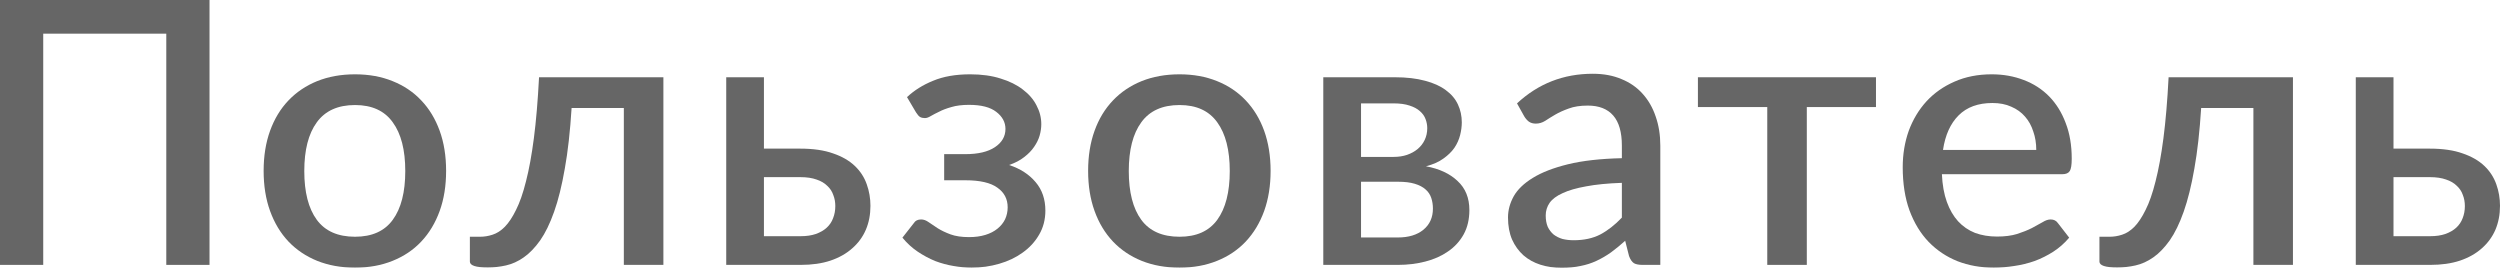
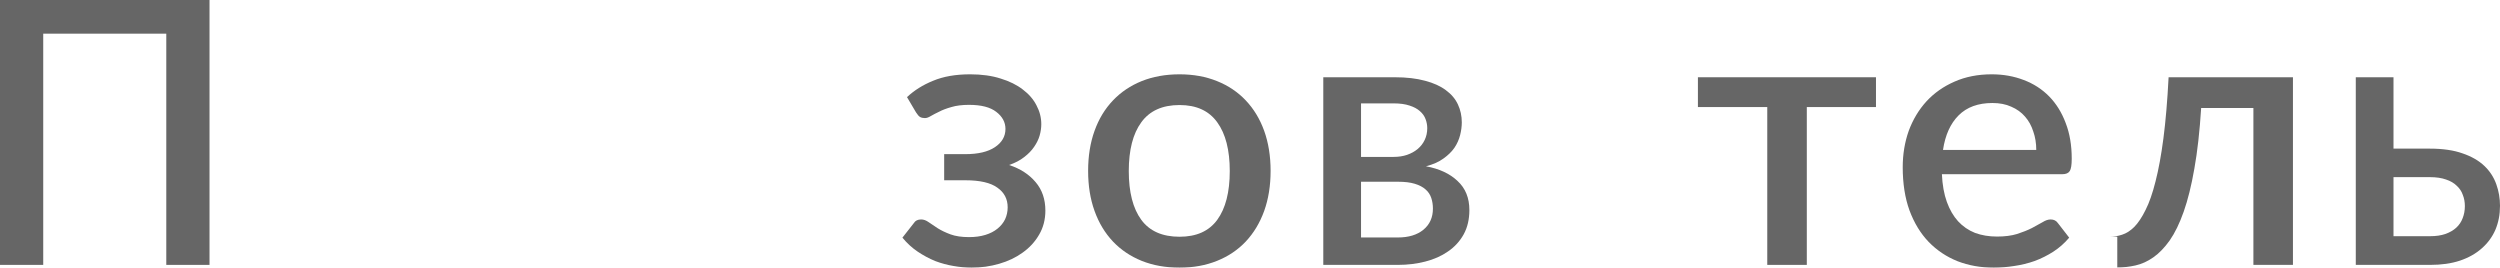
<svg xmlns="http://www.w3.org/2000/svg" viewBox="0 0 67.954 7.28" fill="none">
  <g opacity="0.6">
    <path d="M5.695 7.2H4.52V0.915H1.175V7.2H0V0H5.695V7.2Z" fill="black" />
-     <path d="M9.651 2.02C10.028 2.02 10.368 2.082 10.671 2.205C10.978 2.328 11.238 2.503 11.451 2.73C11.668 2.957 11.834 3.232 11.951 3.555C12.068 3.878 12.126 4.242 12.126 4.645C12.126 5.048 12.068 5.412 11.951 5.735C11.834 6.058 11.668 6.335 11.451 6.565C11.238 6.792 10.978 6.967 10.671 7.09C10.368 7.213 10.028 7.275 9.651 7.275C9.271 7.275 8.928 7.213 8.621 7.09C8.318 6.967 8.058 6.792 7.841 6.565C7.624 6.335 7.458 6.058 7.341 5.735C7.224 5.412 7.166 5.048 7.166 4.645C7.166 4.242 7.224 3.878 7.341 3.555C7.458 3.232 7.624 2.957 7.841 2.73C8.058 2.503 8.318 2.328 8.621 2.205C8.928 2.082 9.271 2.02 9.651 2.02ZM9.651 6.435C10.111 6.435 10.453 6.282 10.676 5.975C10.903 5.665 11.016 5.223 11.016 4.65C11.016 4.077 10.903 3.635 10.676 3.325C10.453 3.012 10.111 2.855 9.651 2.855C9.184 2.855 8.838 3.012 8.611 3.325C8.384 3.635 8.271 4.077 8.271 4.65C8.271 5.223 8.384 5.665 8.611 5.975C8.838 6.282 9.184 6.435 9.651 6.435Z" fill="black" />
-     <path d="M18.032 7.2H16.957V2.935H15.537C15.497 3.572 15.436 4.122 15.352 4.585C15.272 5.045 15.176 5.435 15.062 5.755C14.949 6.075 14.822 6.335 14.682 6.535C14.542 6.732 14.394 6.885 14.237 6.995C14.081 7.105 13.919 7.178 13.752 7.215C13.589 7.252 13.424 7.27 13.257 7.27C12.934 7.27 12.772 7.217 12.772 7.11V6.435H13.052C13.162 6.435 13.274 6.417 13.387 6.38C13.504 6.343 13.616 6.272 13.722 6.165C13.829 6.055 13.931 5.902 14.027 5.705C14.127 5.508 14.217 5.25 14.297 4.93C14.381 4.607 14.452 4.215 14.512 3.755C14.572 3.292 14.619 2.74 14.652 2.1H18.032V7.2Z" fill="black" />
-     <path d="M21.765 6.42C21.922 6.42 22.059 6.4 22.175 6.36C22.295 6.317 22.394 6.26 22.47 6.19C22.55 6.117 22.609 6.03 22.645 5.93C22.685 5.83 22.705 5.72 22.705 5.6C22.705 5.493 22.687 5.393 22.65 5.3C22.617 5.203 22.562 5.12 22.485 5.05C22.412 4.977 22.315 4.92 22.195 4.88C22.075 4.837 21.929 4.815 21.755 4.815H20.765V6.42H21.765ZM21.75 4.04C22.104 4.04 22.402 4.083 22.645 4.17C22.889 4.253 23.085 4.367 23.235 4.51C23.385 4.653 23.494 4.82 23.56 5.01C23.627 5.197 23.66 5.392 23.66 5.595C23.66 5.832 23.619 6.048 23.535 6.245C23.452 6.438 23.329 6.607 23.165 6.75C23.005 6.893 22.807 7.005 22.57 7.085C22.337 7.162 22.069 7.2 21.765 7.2H19.74V2.1H20.765V4.04H21.75Z" fill="black" />
    <path d="M24.654 2.64C24.848 2.457 25.085 2.308 25.364 2.195C25.644 2.078 25.979 2.02 26.369 2.02C26.683 2.02 26.96 2.058 27.199 2.135C27.439 2.208 27.641 2.308 27.804 2.435C27.968 2.558 28.091 2.702 28.174 2.865C28.261 3.028 28.304 3.198 28.304 3.375C28.304 3.475 28.289 3.578 28.259 3.685C28.229 3.788 28.179 3.89 28.11 3.99C28.043 4.09 27.953 4.183 27.839 4.27C27.73 4.357 27.593 4.428 27.429 4.485C27.733 4.585 27.973 4.74 28.149 4.95C28.326 5.157 28.415 5.415 28.415 5.725C28.415 5.968 28.358 6.187 28.244 6.38C28.134 6.57 27.986 6.732 27.799 6.865C27.616 6.998 27.403 7.1 27.159 7.17C26.92 7.24 26.669 7.275 26.409 7.275C26.253 7.275 26.089 7.26 25.919 7.23C25.753 7.203 25.586 7.158 25.419 7.095C25.256 7.028 25.098 6.943 24.944 6.84C24.791 6.737 24.653 6.61 24.529 6.46L24.839 6.065C24.879 5.998 24.946 5.965 25.039 5.965C25.106 5.965 25.174 5.99 25.244 6.04C25.314 6.09 25.396 6.145 25.49 6.205C25.586 6.265 25.701 6.32 25.835 6.37C25.971 6.42 26.139 6.445 26.339 6.445C26.506 6.445 26.654 6.425 26.784 6.385C26.915 6.345 27.024 6.288 27.114 6.215C27.204 6.142 27.273 6.057 27.32 5.96C27.366 5.86 27.39 5.752 27.39 5.635C27.39 5.408 27.296 5.23 27.109 5.1C26.926 4.967 26.636 4.9 26.24 4.9H25.664V4.19H26.24C26.586 4.19 26.854 4.127 27.044 4C27.234 3.873 27.33 3.708 27.33 3.505C27.33 3.322 27.246 3.167 27.079 3.04C26.916 2.913 26.669 2.85 26.339 2.85C26.153 2.85 25.993 2.87 25.86 2.91C25.729 2.947 25.619 2.988 25.53 3.035C25.44 3.078 25.363 3.118 25.299 3.155C25.239 3.192 25.186 3.21 25.14 3.21C25.09 3.21 25.046 3.2 25.009 3.18C24.976 3.16 24.939 3.118 24.899 3.055L24.654 2.64Z" fill="black" />
    <path d="M32.062 2.02C32.438 2.02 32.778 2.082 33.082 2.205C33.388 2.328 33.648 2.503 33.862 2.73C34.078 2.957 34.245 3.232 34.362 3.555C34.478 3.878 34.537 4.242 34.537 4.645C34.537 5.048 34.478 5.412 34.362 5.735C34.245 6.058 34.078 6.335 33.862 6.565C33.648 6.792 33.388 6.967 33.082 7.09C32.778 7.213 32.438 7.275 32.062 7.275C31.682 7.275 31.338 7.213 31.032 7.09C30.728 6.967 30.468 6.792 30.252 6.565C30.035 6.335 29.868 6.058 29.752 5.735C29.635 5.412 29.577 5.048 29.577 4.645C29.577 4.242 29.635 3.878 29.752 3.555C29.868 3.232 30.035 2.957 30.252 2.73C30.468 2.503 30.728 2.328 31.032 2.205C31.338 2.082 31.682 2.02 32.062 2.02ZM32.062 6.435C32.522 6.435 32.863 6.282 33.087 5.975C33.313 5.665 33.427 5.223 33.427 4.65C33.427 4.077 33.313 3.635 33.087 3.325C32.863 3.012 32.522 2.855 32.062 2.855C31.595 2.855 31.248 3.012 31.022 3.325C30.795 3.635 30.682 4.077 30.682 4.65C30.682 5.223 30.795 5.665 31.022 5.975C31.248 6.282 31.595 6.435 32.062 6.435Z" fill="black" />
    <path d="M37.995 6.455C38.288 6.455 38.519 6.385 38.69 6.245C38.863 6.102 38.949 5.91 38.949 5.67C38.949 5.567 38.934 5.47 38.904 5.38C38.874 5.29 38.823 5.213 38.75 5.15C38.676 5.083 38.578 5.032 38.455 4.995C38.335 4.958 38.183 4.94 38 4.94H36.995V6.455H37.995ZM36.995 2.81V4.265H37.879C38.013 4.265 38.134 4.247 38.244 4.21C38.358 4.17 38.455 4.117 38.534 4.05C38.618 3.98 38.681 3.898 38.725 3.805C38.771 3.708 38.795 3.602 38.795 3.485C38.795 3.402 38.78 3.32 38.75 3.24C38.72 3.157 38.668 3.083 38.594 3.02C38.524 2.957 38.431 2.907 38.315 2.87C38.198 2.83 38.053 2.81 37.879 2.81H36.995ZM37.915 2.1C38.231 2.1 38.504 2.132 38.735 2.195C38.964 2.255 39.153 2.34 39.299 2.45C39.45 2.56 39.56 2.69 39.629 2.84C39.699 2.99 39.734 3.152 39.734 3.325C39.734 3.435 39.719 3.55 39.689 3.67C39.659 3.79 39.608 3.905 39.535 4.015C39.461 4.122 39.361 4.22 39.234 4.31C39.111 4.4 38.953 4.47 38.76 4.52C39.123 4.587 39.41 4.72 39.619 4.92C39.833 5.117 39.94 5.38 39.94 5.71C39.94 5.963 39.888 6.183 39.785 6.37C39.681 6.557 39.54 6.712 39.359 6.835C39.183 6.958 38.976 7.05 38.74 7.11C38.506 7.17 38.259 7.2 38 7.2H35.969V2.1H37.915Z" fill="black" />
-     <path d="M44.085 4.97C43.701 4.983 43.378 5.015 43.115 5.065C42.852 5.112 42.638 5.173 42.475 5.25C42.311 5.323 42.193 5.412 42.12 5.515C42.05 5.618 42.015 5.732 42.015 5.855C42.015 5.975 42.033 6.078 42.07 6.165C42.11 6.248 42.163 6.318 42.23 6.375C42.3 6.428 42.38 6.468 42.47 6.495C42.563 6.518 42.665 6.53 42.775 6.53C43.055 6.53 43.295 6.478 43.495 6.375C43.698 6.268 43.895 6.115 44.085 5.915V4.97ZM41.235 2.81C41.812 2.273 42.498 2.005 43.295 2.005C43.588 2.005 43.848 2.053 44.075 2.15C44.305 2.243 44.496 2.377 44.65 2.55C44.806 2.723 44.925 2.93 45.005 3.17C45.088 3.407 45.13 3.67 45.13 3.96V7.2H44.65C44.546 7.2 44.468 7.185 44.415 7.155C44.362 7.122 44.316 7.057 44.28 6.96L44.175 6.545C44.045 6.662 43.916 6.767 43.79 6.86C43.663 6.95 43.531 7.027 43.395 7.09C43.262 7.153 43.116 7.2 42.96 7.23C42.806 7.263 42.636 7.28 42.45 7.28C42.243 7.28 42.05 7.252 41.87 7.195C41.693 7.138 41.54 7.053 41.41 6.94C41.28 6.823 41.176 6.68 41.1 6.51C41.027 6.34 40.99 6.14 40.99 5.91C40.99 5.713 41.042 5.522 41.145 5.335C41.251 5.148 41.425 4.982 41.665 4.835C41.908 4.685 42.226 4.562 42.62 4.465C43.016 4.368 43.505 4.313 44.085 4.3V3.96C44.085 3.593 44.007 3.32 43.85 3.14C43.693 2.96 43.463 2.87 43.16 2.87C42.953 2.87 42.78 2.897 42.64 2.95C42.5 3 42.378 3.055 42.275 3.115C42.172 3.175 42.08 3.232 42 3.285C41.92 3.335 41.835 3.36 41.745 3.36C41.671 3.36 41.608 3.342 41.555 3.305C41.505 3.265 41.463 3.217 41.43 3.16L41.235 2.81Z" fill="black" />
    <path d="M50.992 2.91H49.112V7.2H48.037V2.91H46.152V2.1H50.992V2.91Z" fill="black" />
    <path d="M55.349 4.075C55.349 3.895 55.322 3.728 55.268 3.575C55.218 3.418 55.144 3.283 55.044 3.17C54.944 3.053 54.818 2.963 54.669 2.9C54.522 2.833 54.352 2.8 54.158 2.8C53.768 2.8 53.462 2.912 53.239 3.135C53.015 3.358 52.874 3.672 52.814 4.075H55.349ZM52.784 4.735C52.797 5.025 52.842 5.277 52.919 5.49C52.995 5.7 53.097 5.875 53.224 6.015C53.353 6.155 53.507 6.26 53.683 6.33C53.864 6.397 54.063 6.43 54.284 6.43C54.493 6.43 54.675 6.407 54.828 6.36C54.982 6.31 55.115 6.257 55.228 6.2C55.342 6.14 55.439 6.087 55.519 6.04C55.598 5.99 55.672 5.965 55.739 5.965C55.825 5.965 55.892 5.998 55.938 6.065L56.244 6.46C56.117 6.61 55.973 6.737 55.814 6.84C55.653 6.943 55.484 7.028 55.303 7.095C55.124 7.158 54.938 7.203 54.749 7.23C54.558 7.26 54.374 7.275 54.193 7.275C53.84 7.275 53.512 7.217 53.209 7.1C52.909 6.98 52.647 6.805 52.424 6.575C52.203 6.345 52.03 6.06 51.903 5.72C51.78 5.38 51.719 4.988 51.719 4.545C51.719 4.192 51.774 3.862 51.883 3.555C51.997 3.248 52.157 2.982 52.364 2.755C52.573 2.528 52.827 2.35 53.124 2.22C53.423 2.087 53.762 2.02 54.138 2.02C54.452 2.02 54.742 2.072 55.009 2.175C55.275 2.275 55.505 2.423 55.699 2.62C55.892 2.817 56.042 3.058 56.149 3.345C56.259 3.628 56.313 3.952 56.313 4.315C56.313 4.482 56.295 4.593 56.259 4.65C56.222 4.707 56.155 4.735 56.059 4.735H52.784Z" fill="black" />
-     <path d="M62.326 7.2H61.251V2.935H59.831C59.791 3.572 59.729 4.122 59.646 4.585C59.566 5.045 59.469 5.435 59.356 5.755C59.243 6.075 59.116 6.335 58.976 6.535C58.836 6.732 58.688 6.885 58.531 6.995C58.374 7.105 58.213 7.178 58.046 7.215C57.883 7.252 57.718 7.27 57.551 7.27C57.228 7.27 57.066 7.217 57.066 7.11V6.435H57.346C57.456 6.435 57.568 6.417 57.681 6.38C57.798 6.343 57.909 6.272 58.016 6.165C58.123 6.055 58.224 5.902 58.321 5.705C58.421 5.508 58.511 5.25 58.591 4.93C58.674 4.607 58.746 4.215 58.806 3.755C58.866 3.292 58.913 2.74 58.946 2.1H62.326V7.2Z" fill="black" />
+     <path d="M62.326 7.2H61.251V2.935H59.831C59.791 3.572 59.729 4.122 59.646 4.585C59.566 5.045 59.469 5.435 59.356 5.755C59.243 6.075 59.116 6.335 58.976 6.535C58.836 6.732 58.688 6.885 58.531 6.995C58.374 7.105 58.213 7.178 58.046 7.215C57.883 7.252 57.718 7.27 57.551 7.27V6.435H57.346C57.456 6.435 57.568 6.417 57.681 6.38C57.798 6.343 57.909 6.272 58.016 6.165C58.123 6.055 58.224 5.902 58.321 5.705C58.421 5.508 58.511 5.25 58.591 4.93C58.674 4.607 58.746 4.215 58.806 3.755C58.866 3.292 58.913 2.74 58.946 2.1H62.326V7.2Z" fill="black" />
    <path d="M66.059 6.42C66.216 6.42 66.352 6.4 66.469 6.36C66.589 6.317 66.687 6.26 66.764 6.19C66.844 6.117 66.902 6.03 66.939 5.93C66.979 5.83 66.999 5.72 66.999 5.6C66.999 5.493 66.981 5.393 66.944 5.3C66.911 5.203 66.856 5.12 66.779 5.05C66.706 4.977 66.609 4.92 66.489 4.88C66.369 4.837 66.222 4.815 66.049 4.815H65.059V6.42H66.059ZM66.044 4.04C66.397 4.04 66.696 4.083 66.939 4.17C67.182 4.253 67.379 4.367 67.529 4.51C67.679 4.653 67.787 4.82 67.854 5.01C67.921 5.197 67.954 5.392 67.954 5.595C67.954 5.832 67.912 6.048 67.829 6.245C67.746 6.438 67.622 6.607 67.459 6.75C67.299 6.893 67.101 7.005 66.864 7.085C66.631 7.162 66.362 7.2 66.059 7.2H64.034V2.1H65.059V4.04H66.044Z" fill="black" />
  </g>
</svg>